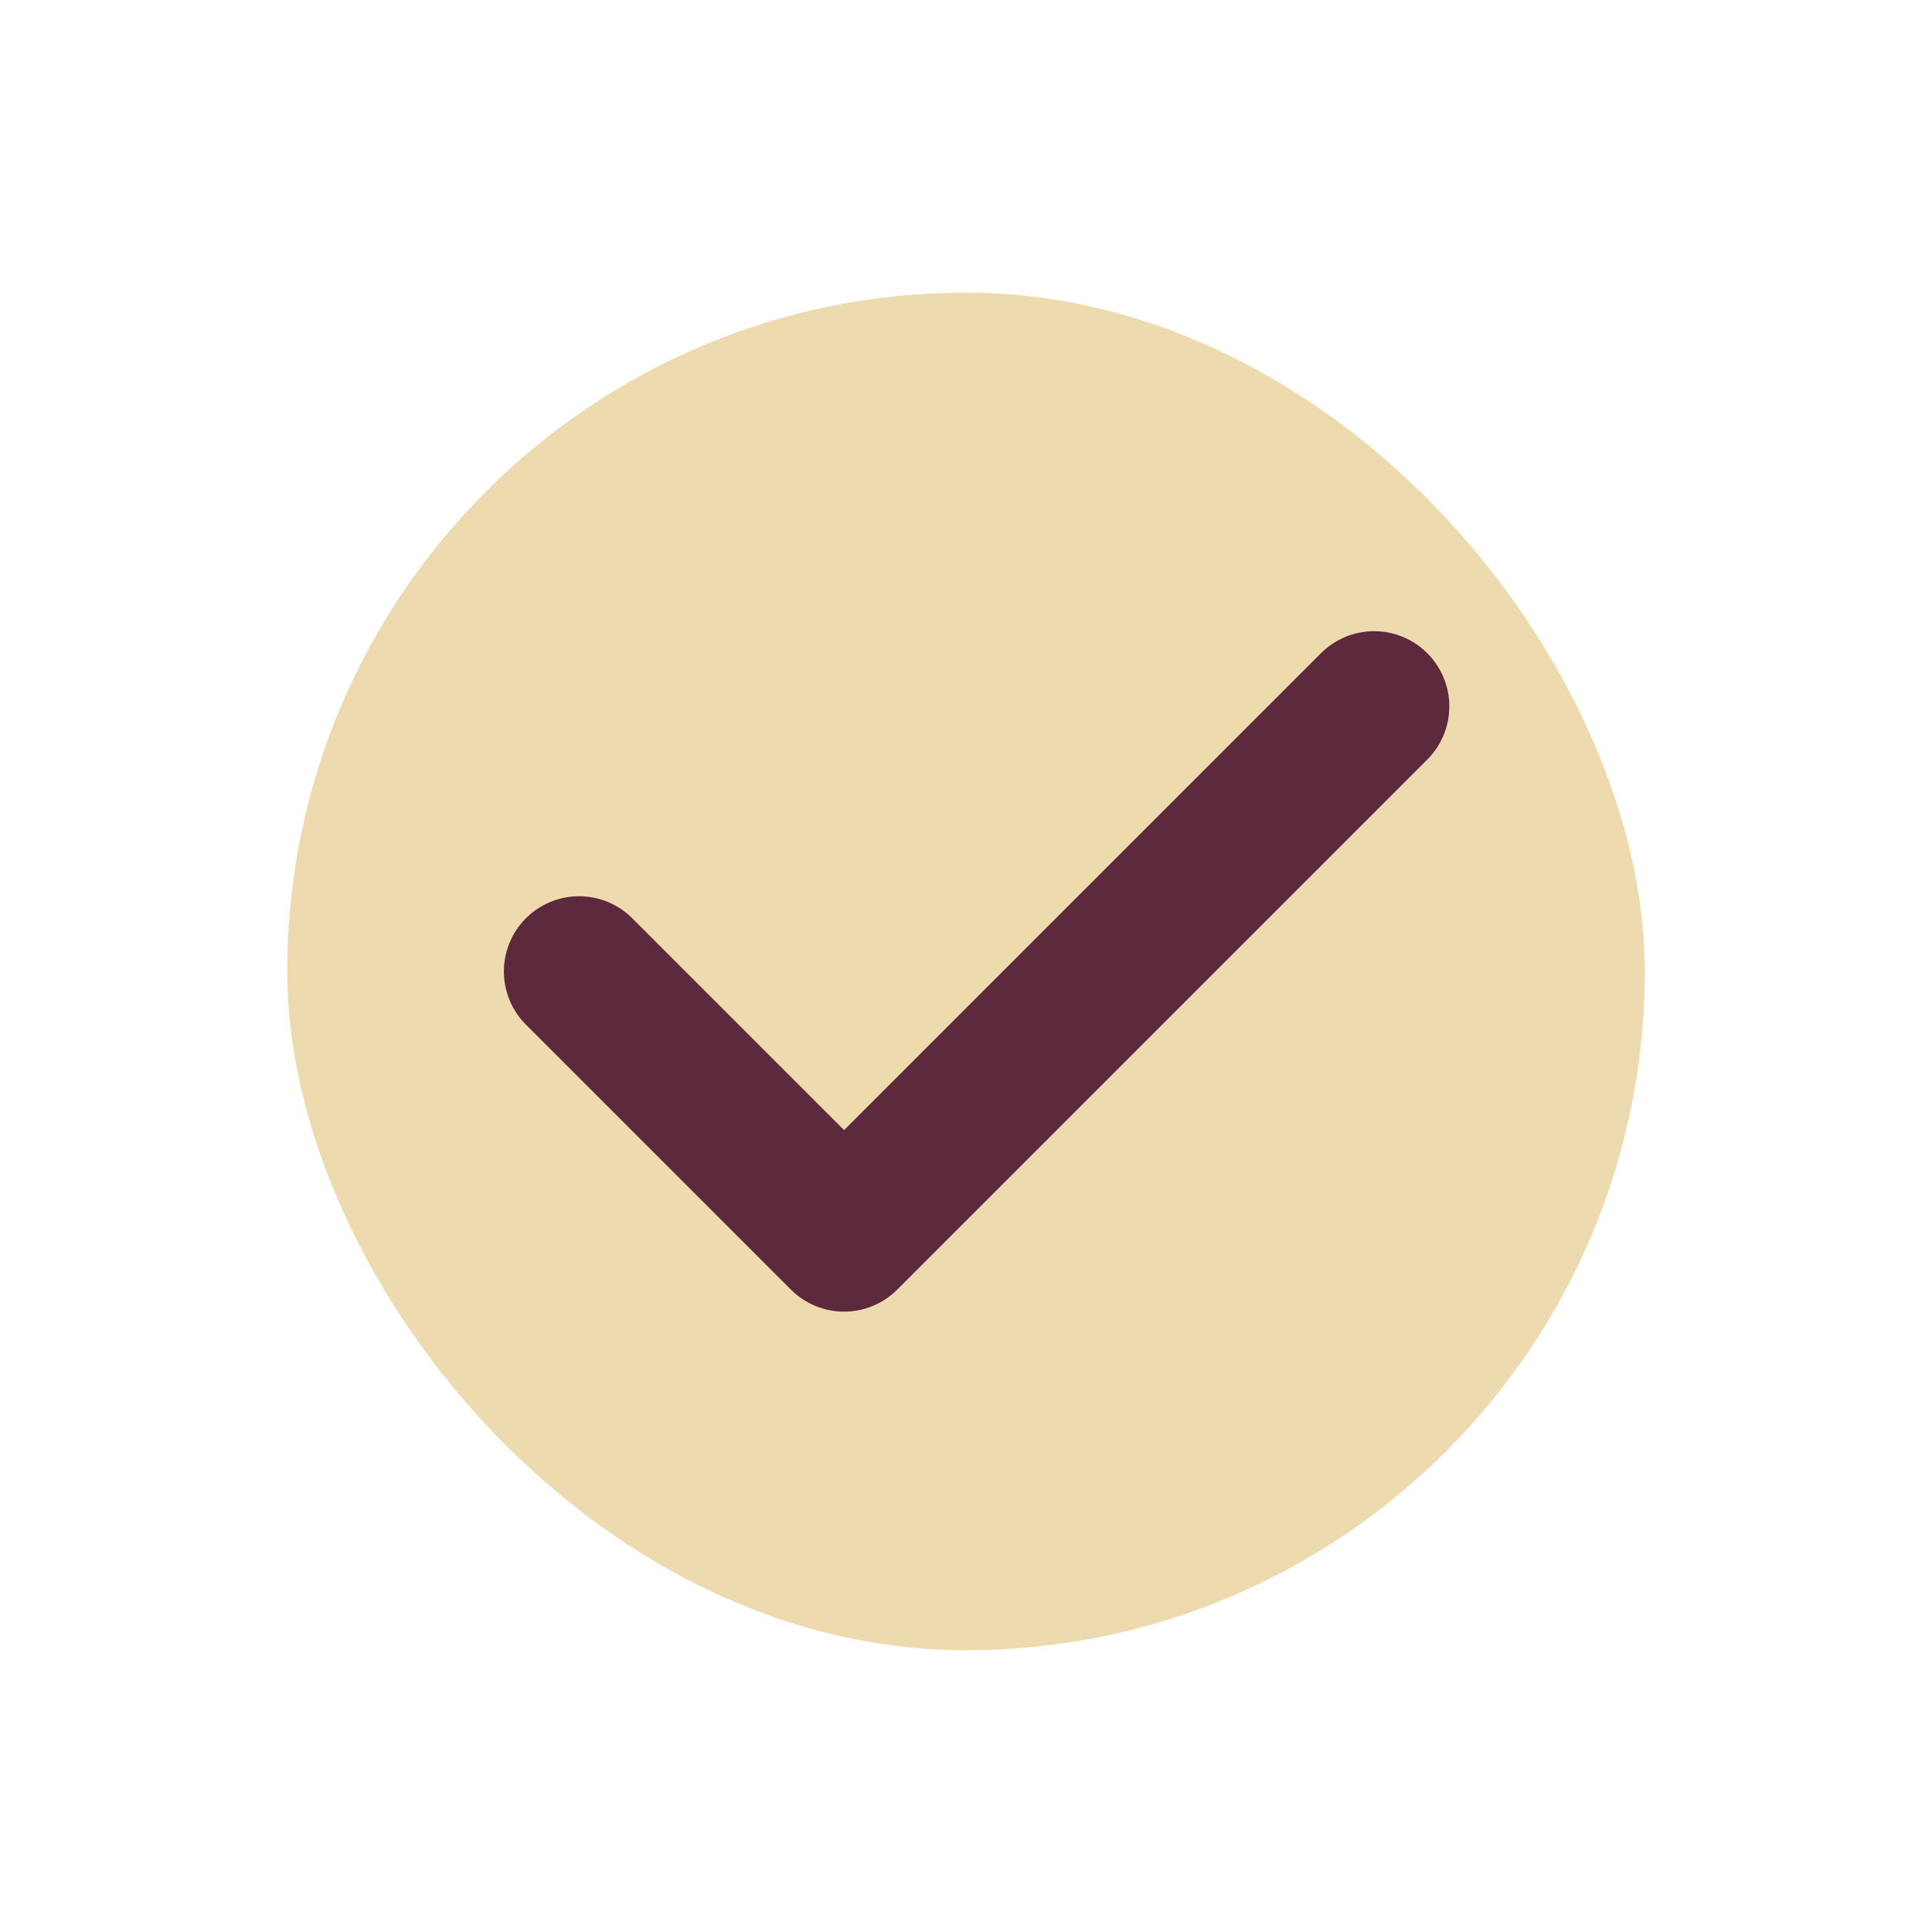
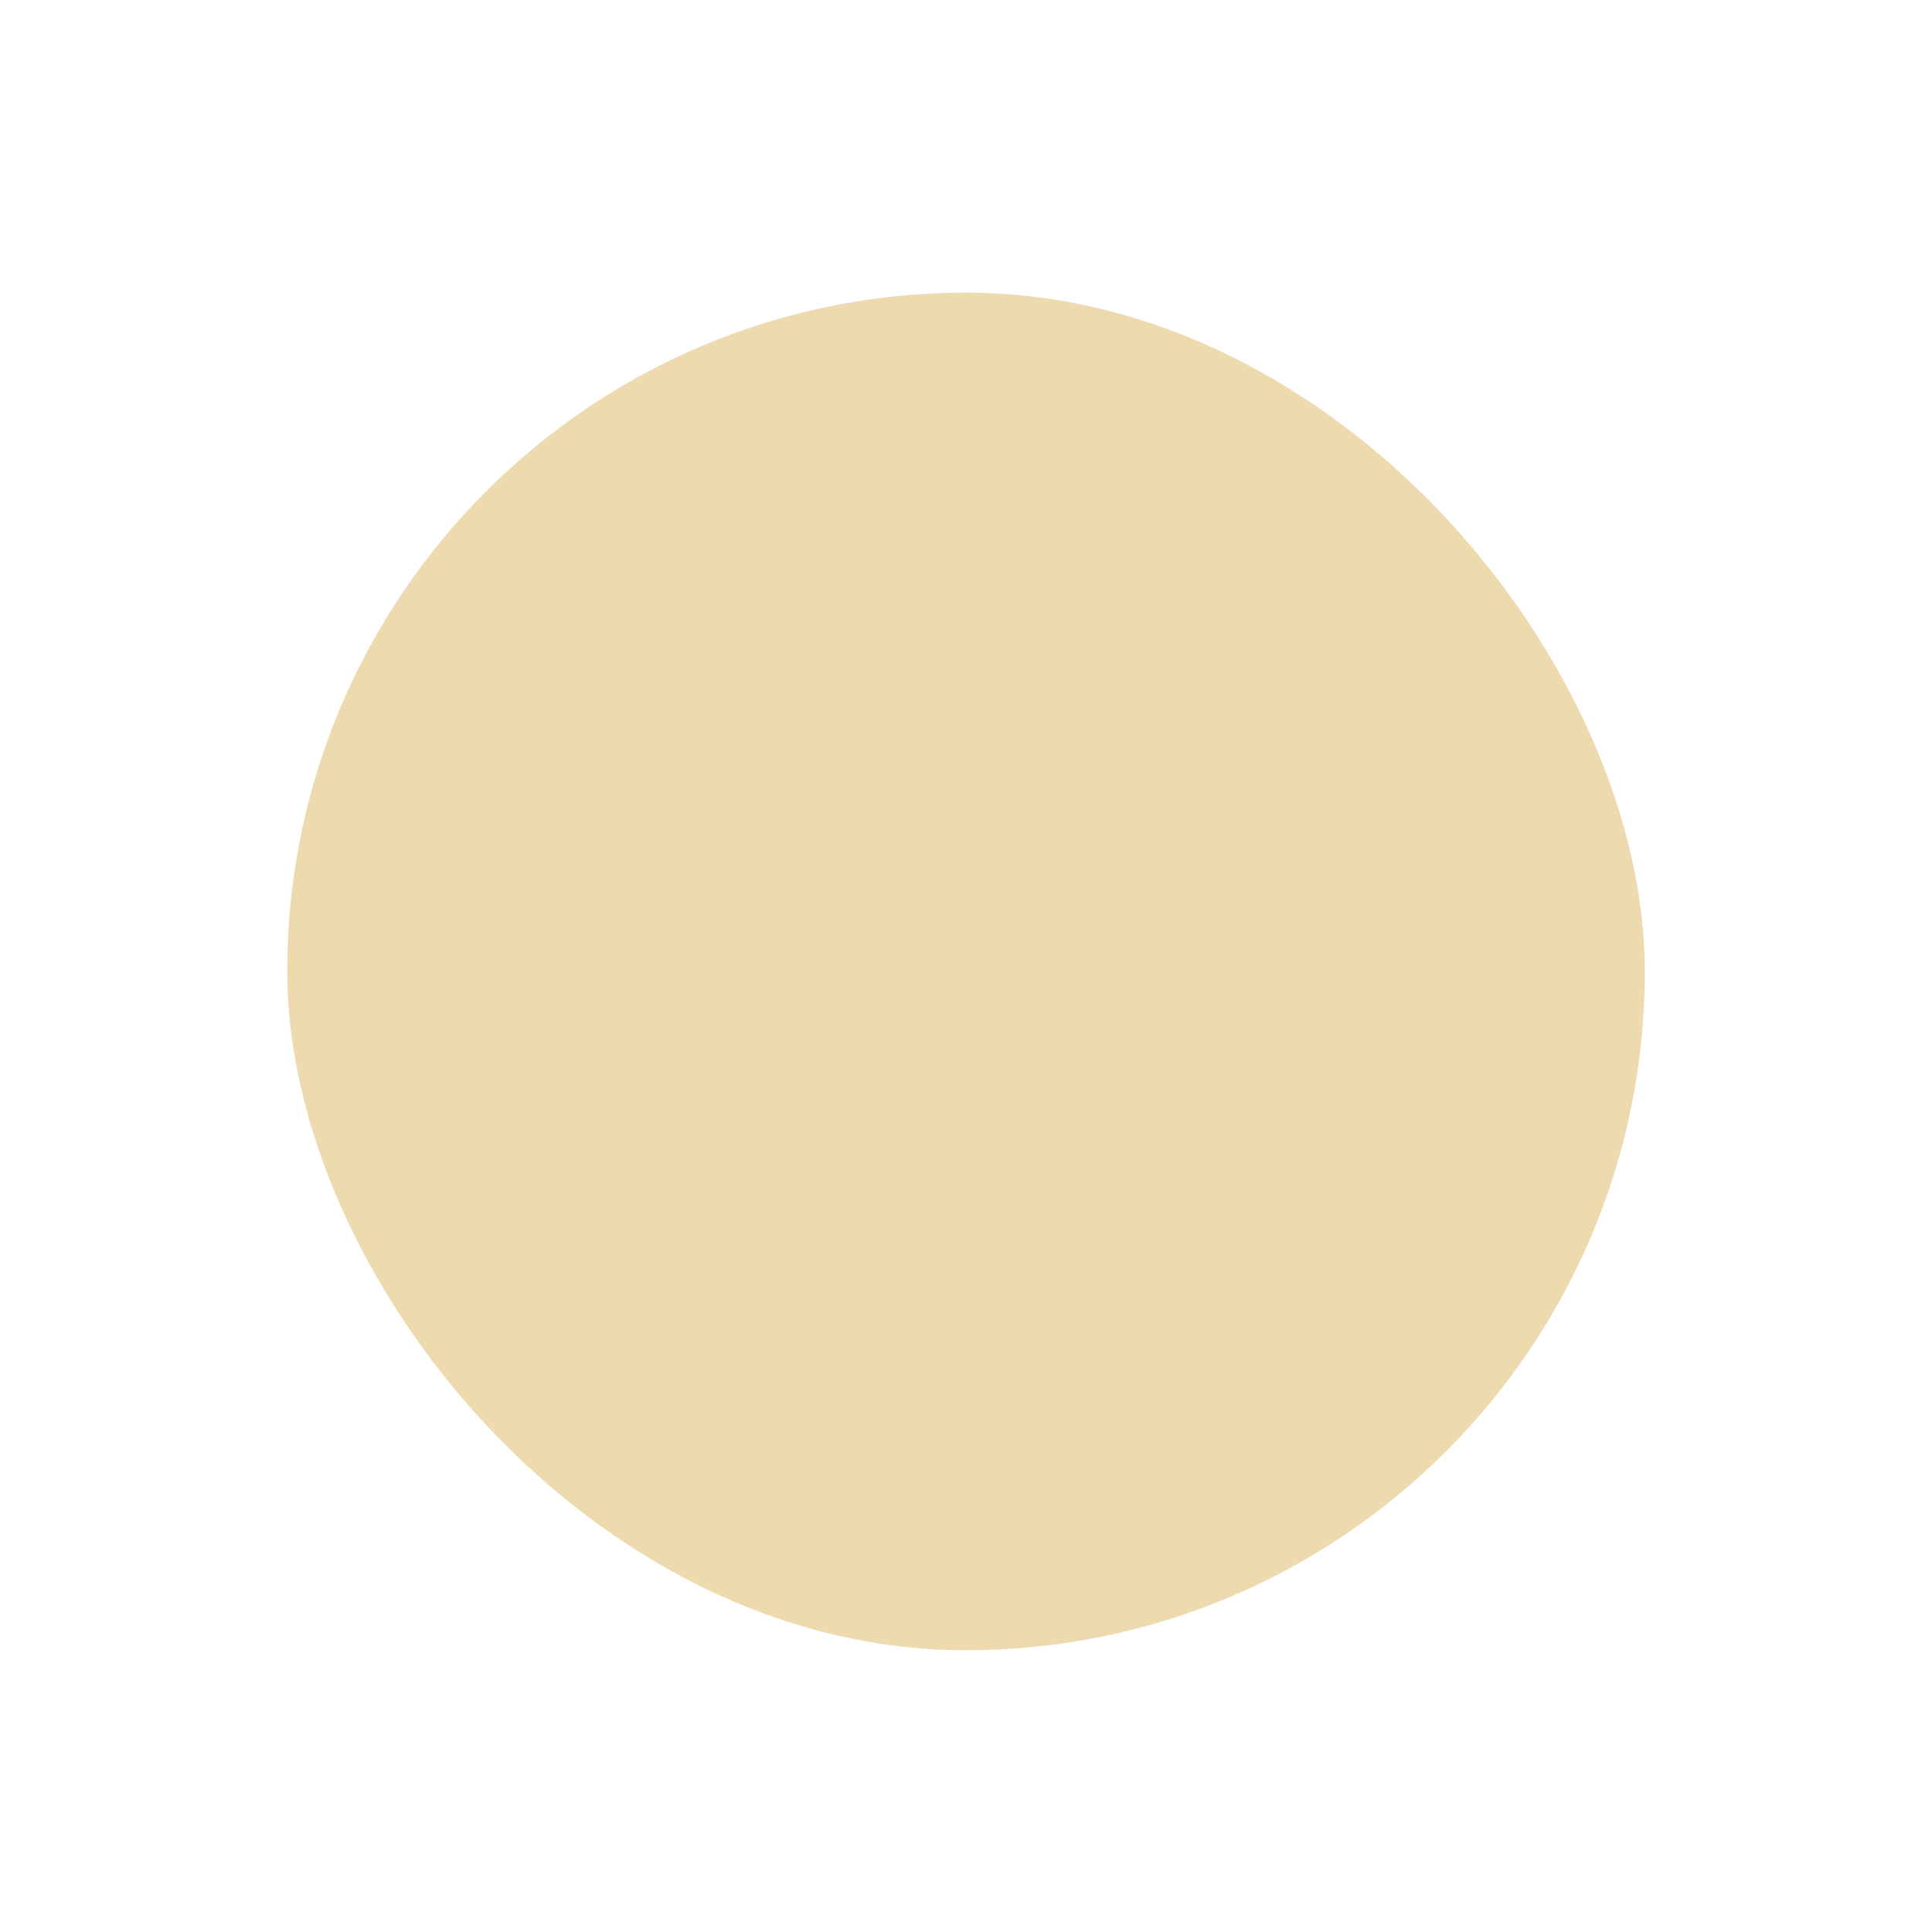
<svg xmlns="http://www.w3.org/2000/svg" width="37" height="37" viewBox="0 0 37 37" fill="none">
  <rect x="5.5" y="5.604" width="26" height="26" rx="13" fill="#EEDAAF" />
-   <path d="M11.09 18.604L16.165 23.679L26.316 13.528" stroke="#5C293D" stroke-width="2.88" stroke-linecap="round" stroke-linejoin="round" />
</svg>